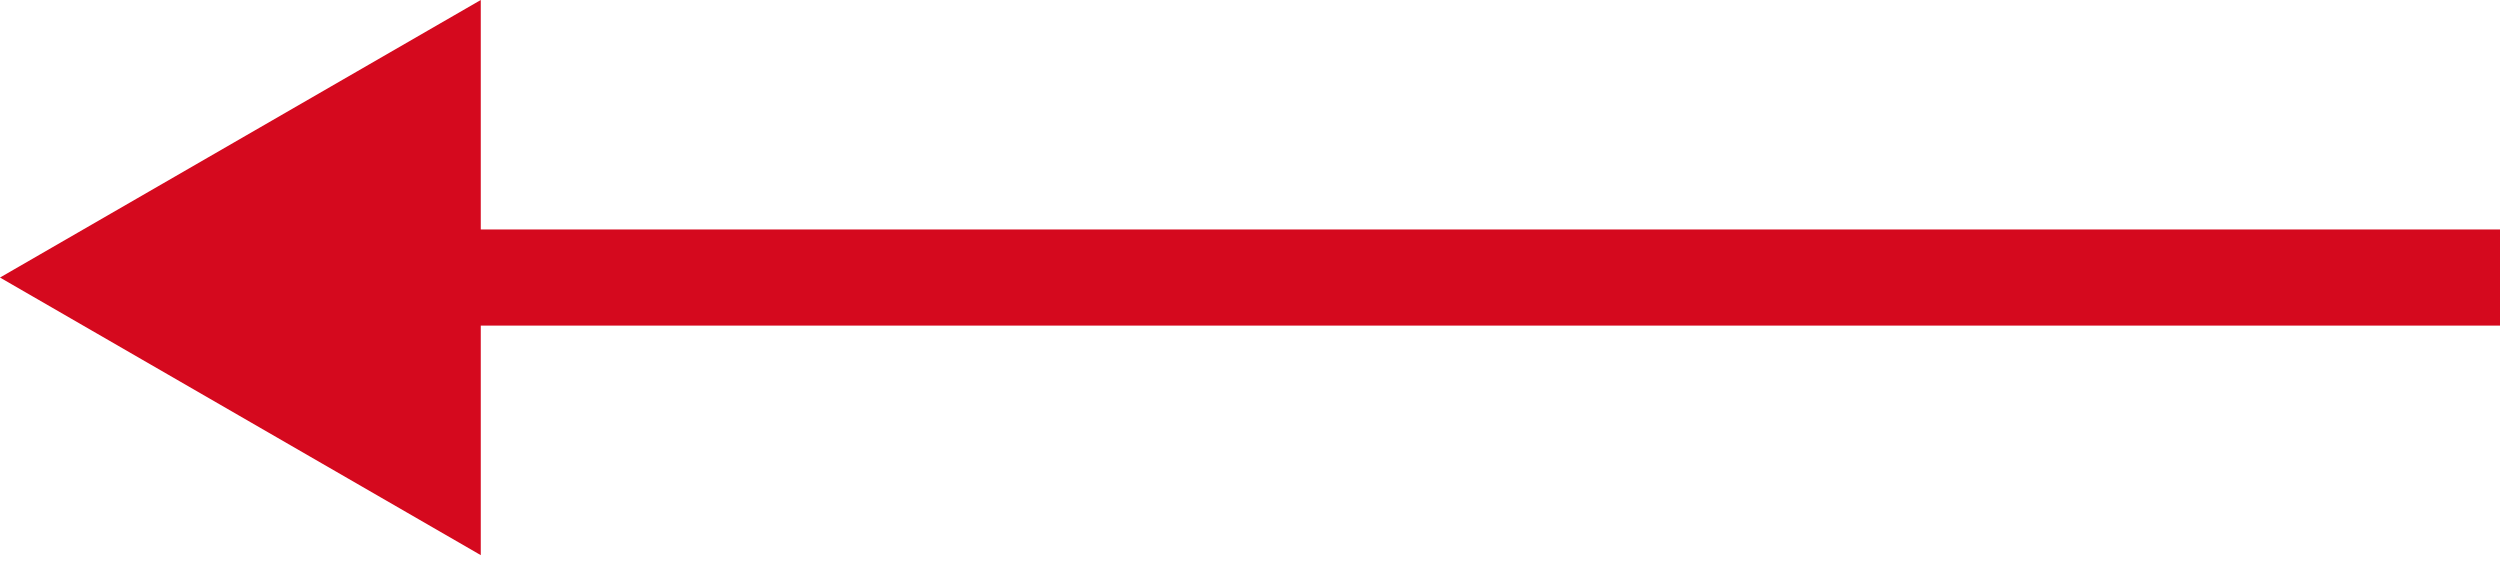
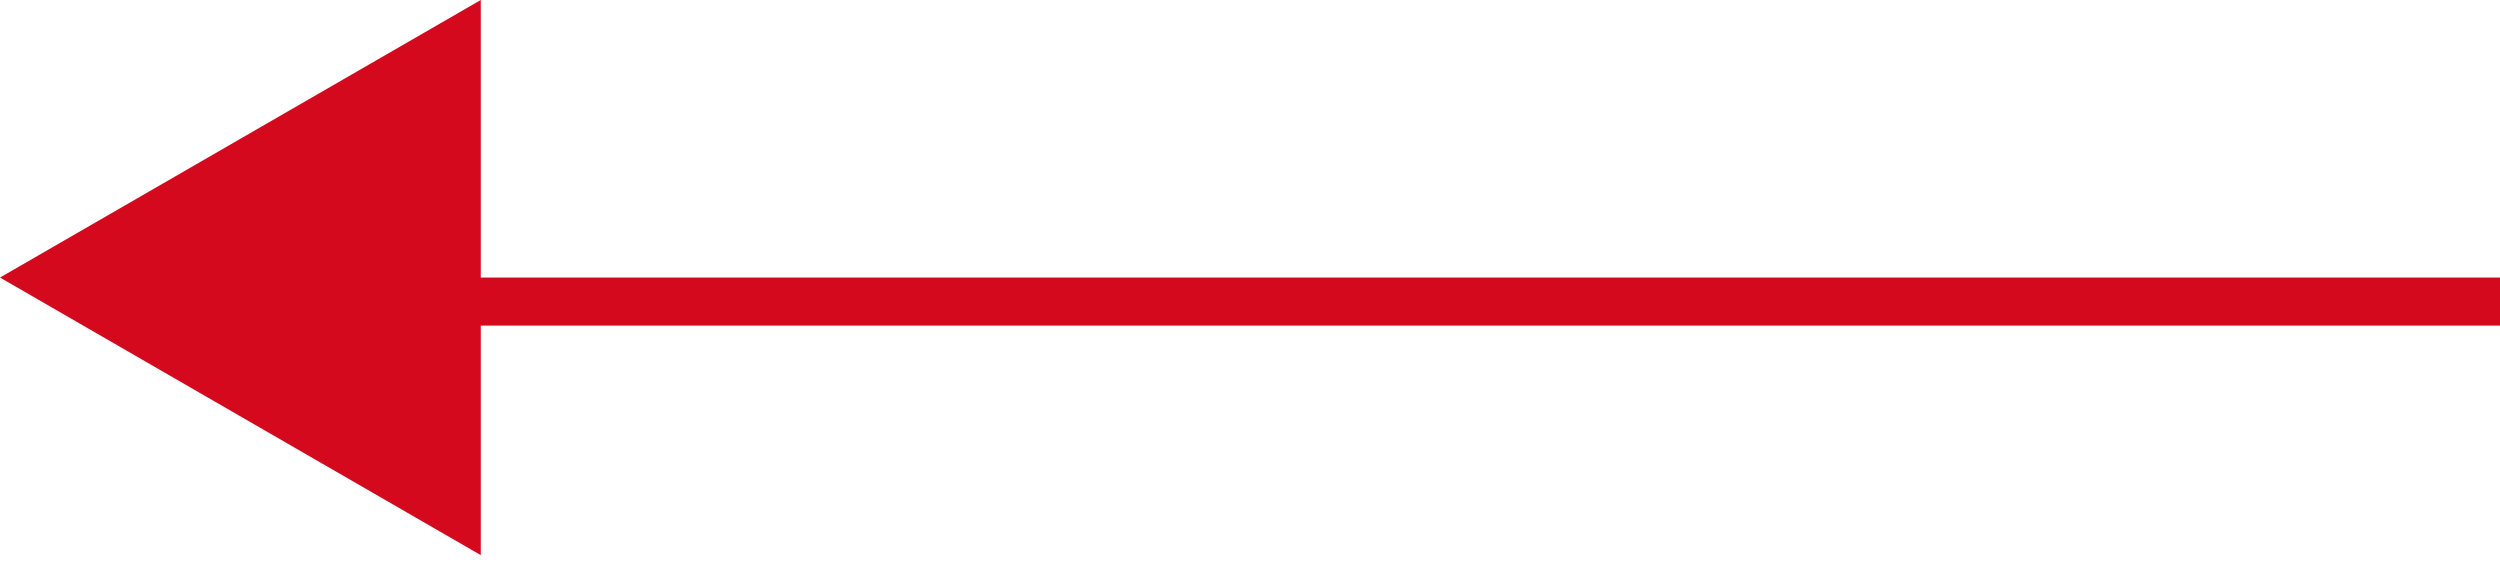
<svg xmlns="http://www.w3.org/2000/svg" width="52" height="12" viewBox="0 0 52 12" fill="none">
-   <path d="M0 5.773L10 -6.53267e-05V11.547L0 5.773ZM52 5.773V6.773H9V5.773V4.773H52V5.773Z" fill="#D5091E" />
+   <path d="M0 5.773L10 -6.53267e-05V11.547L0 5.773ZM52 5.773V6.773H9V5.773H52V5.773Z" fill="#D5091E" />
</svg>